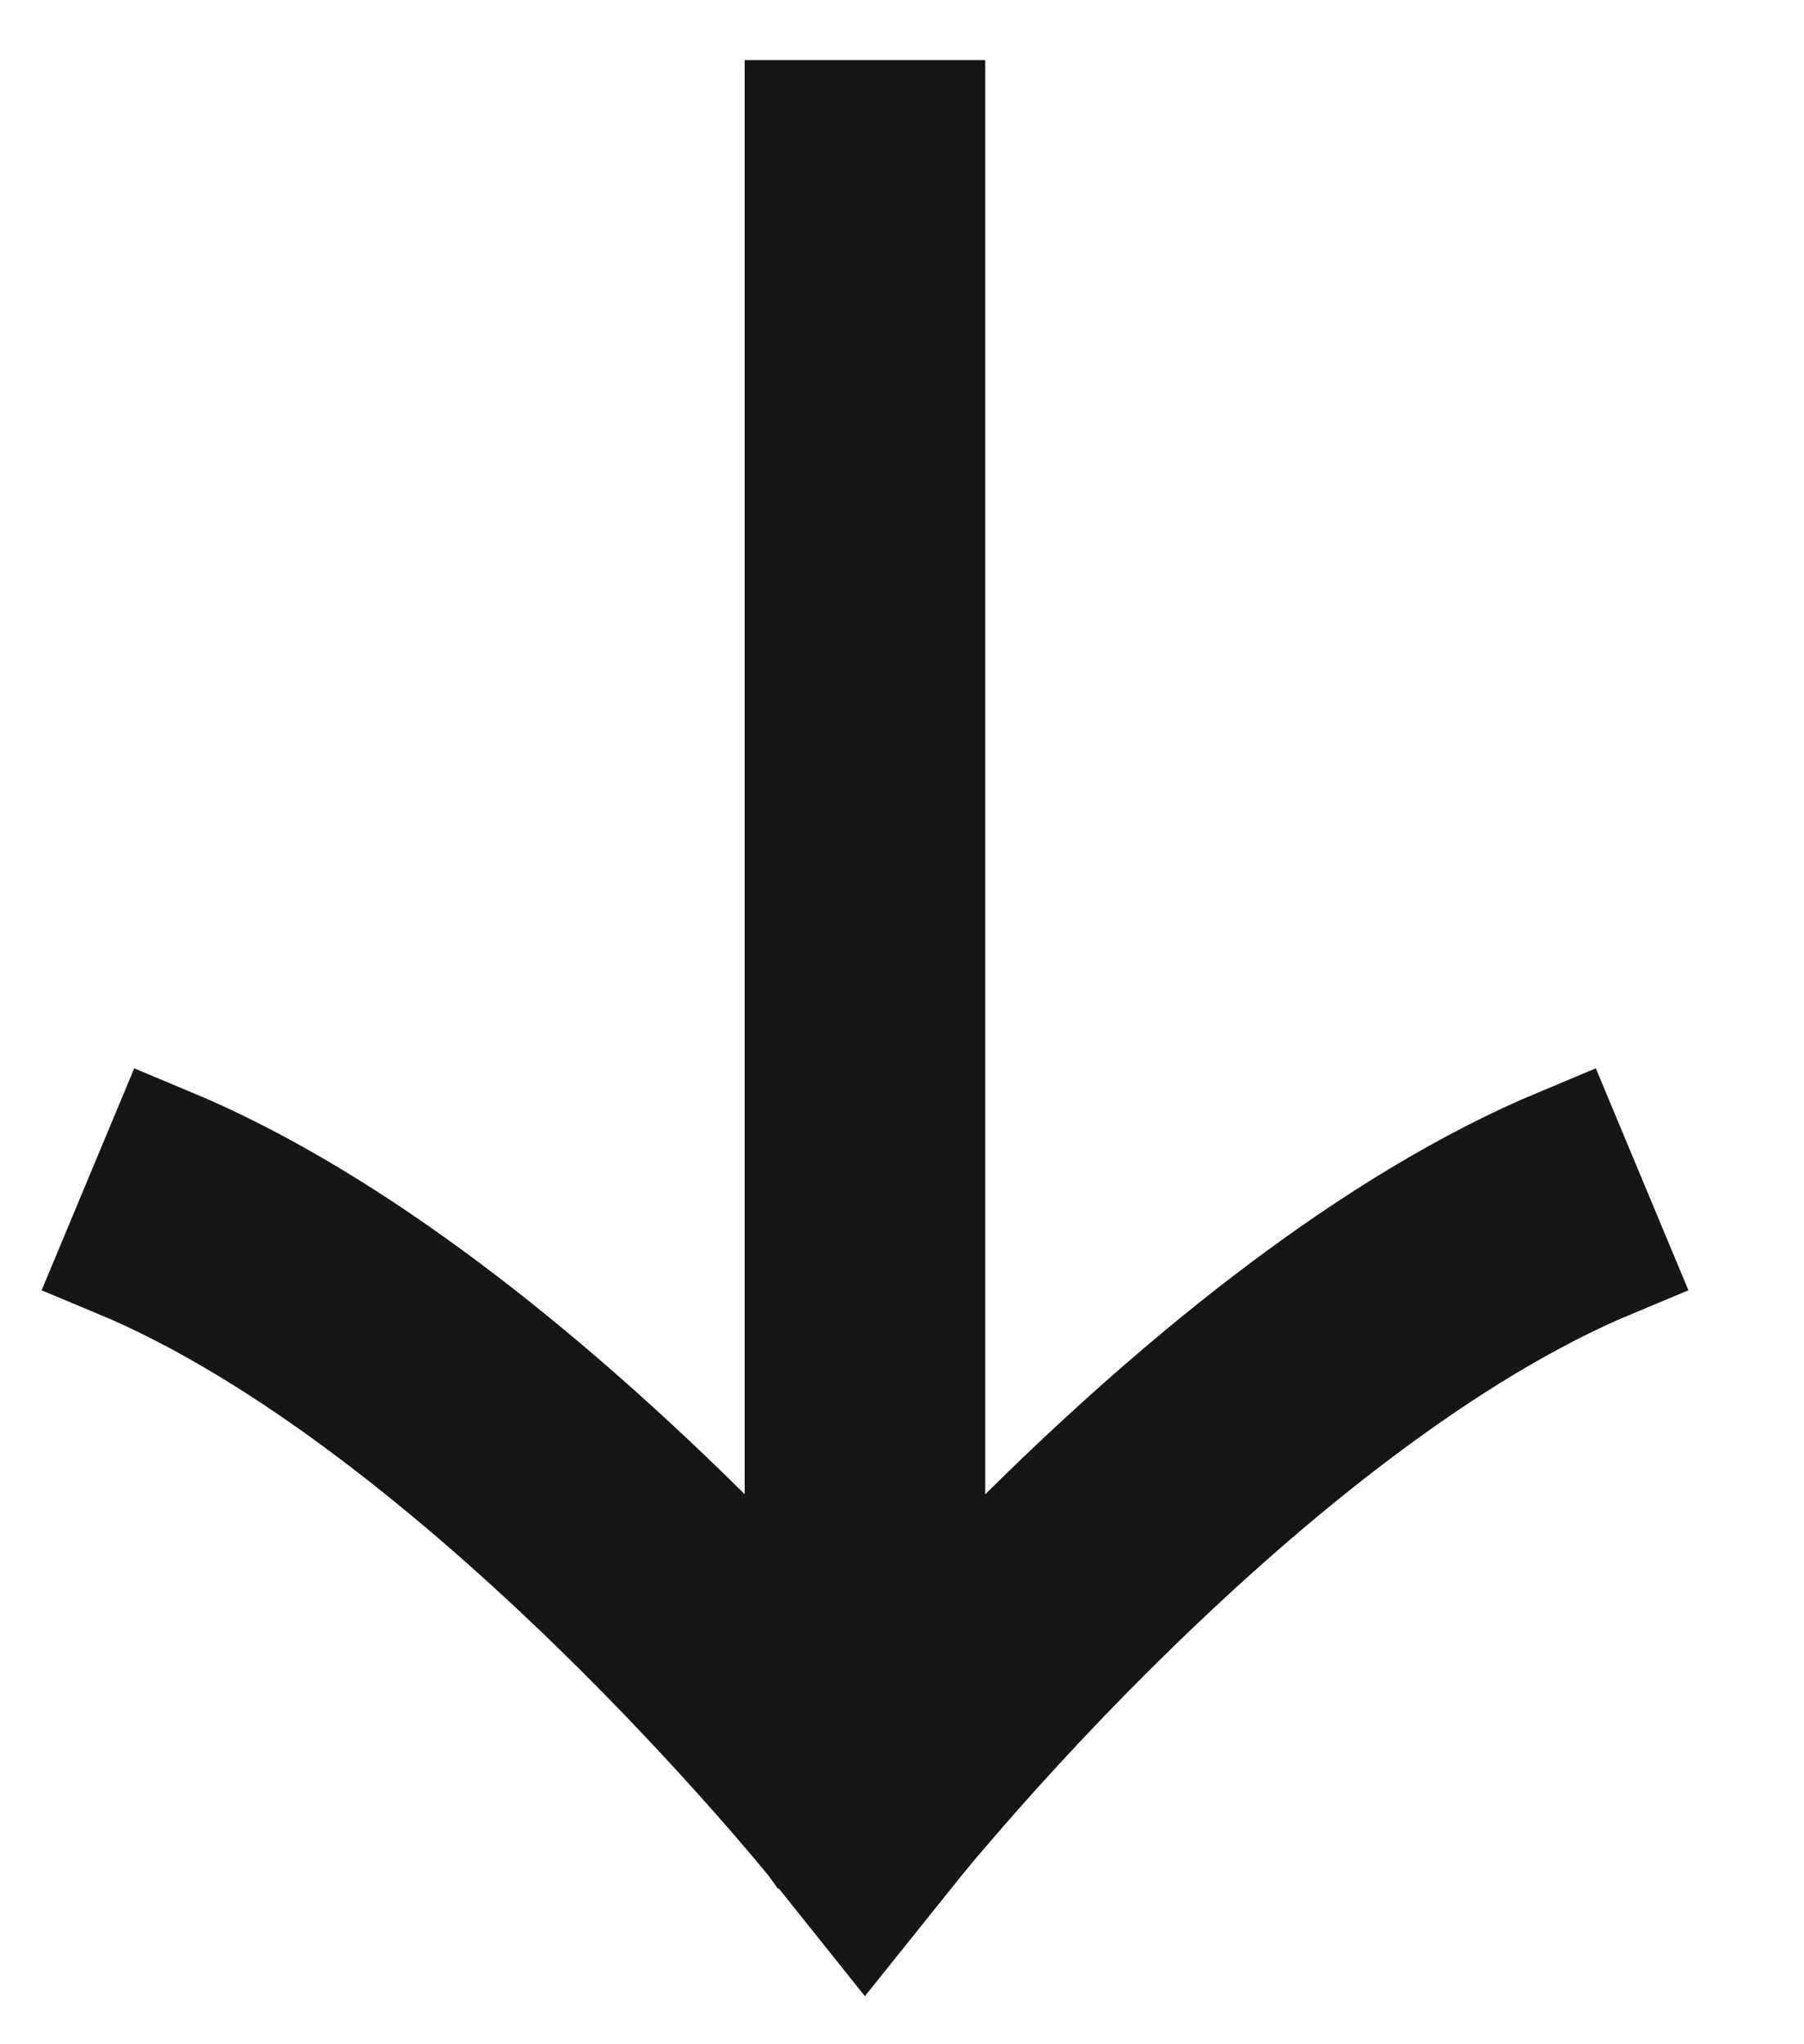
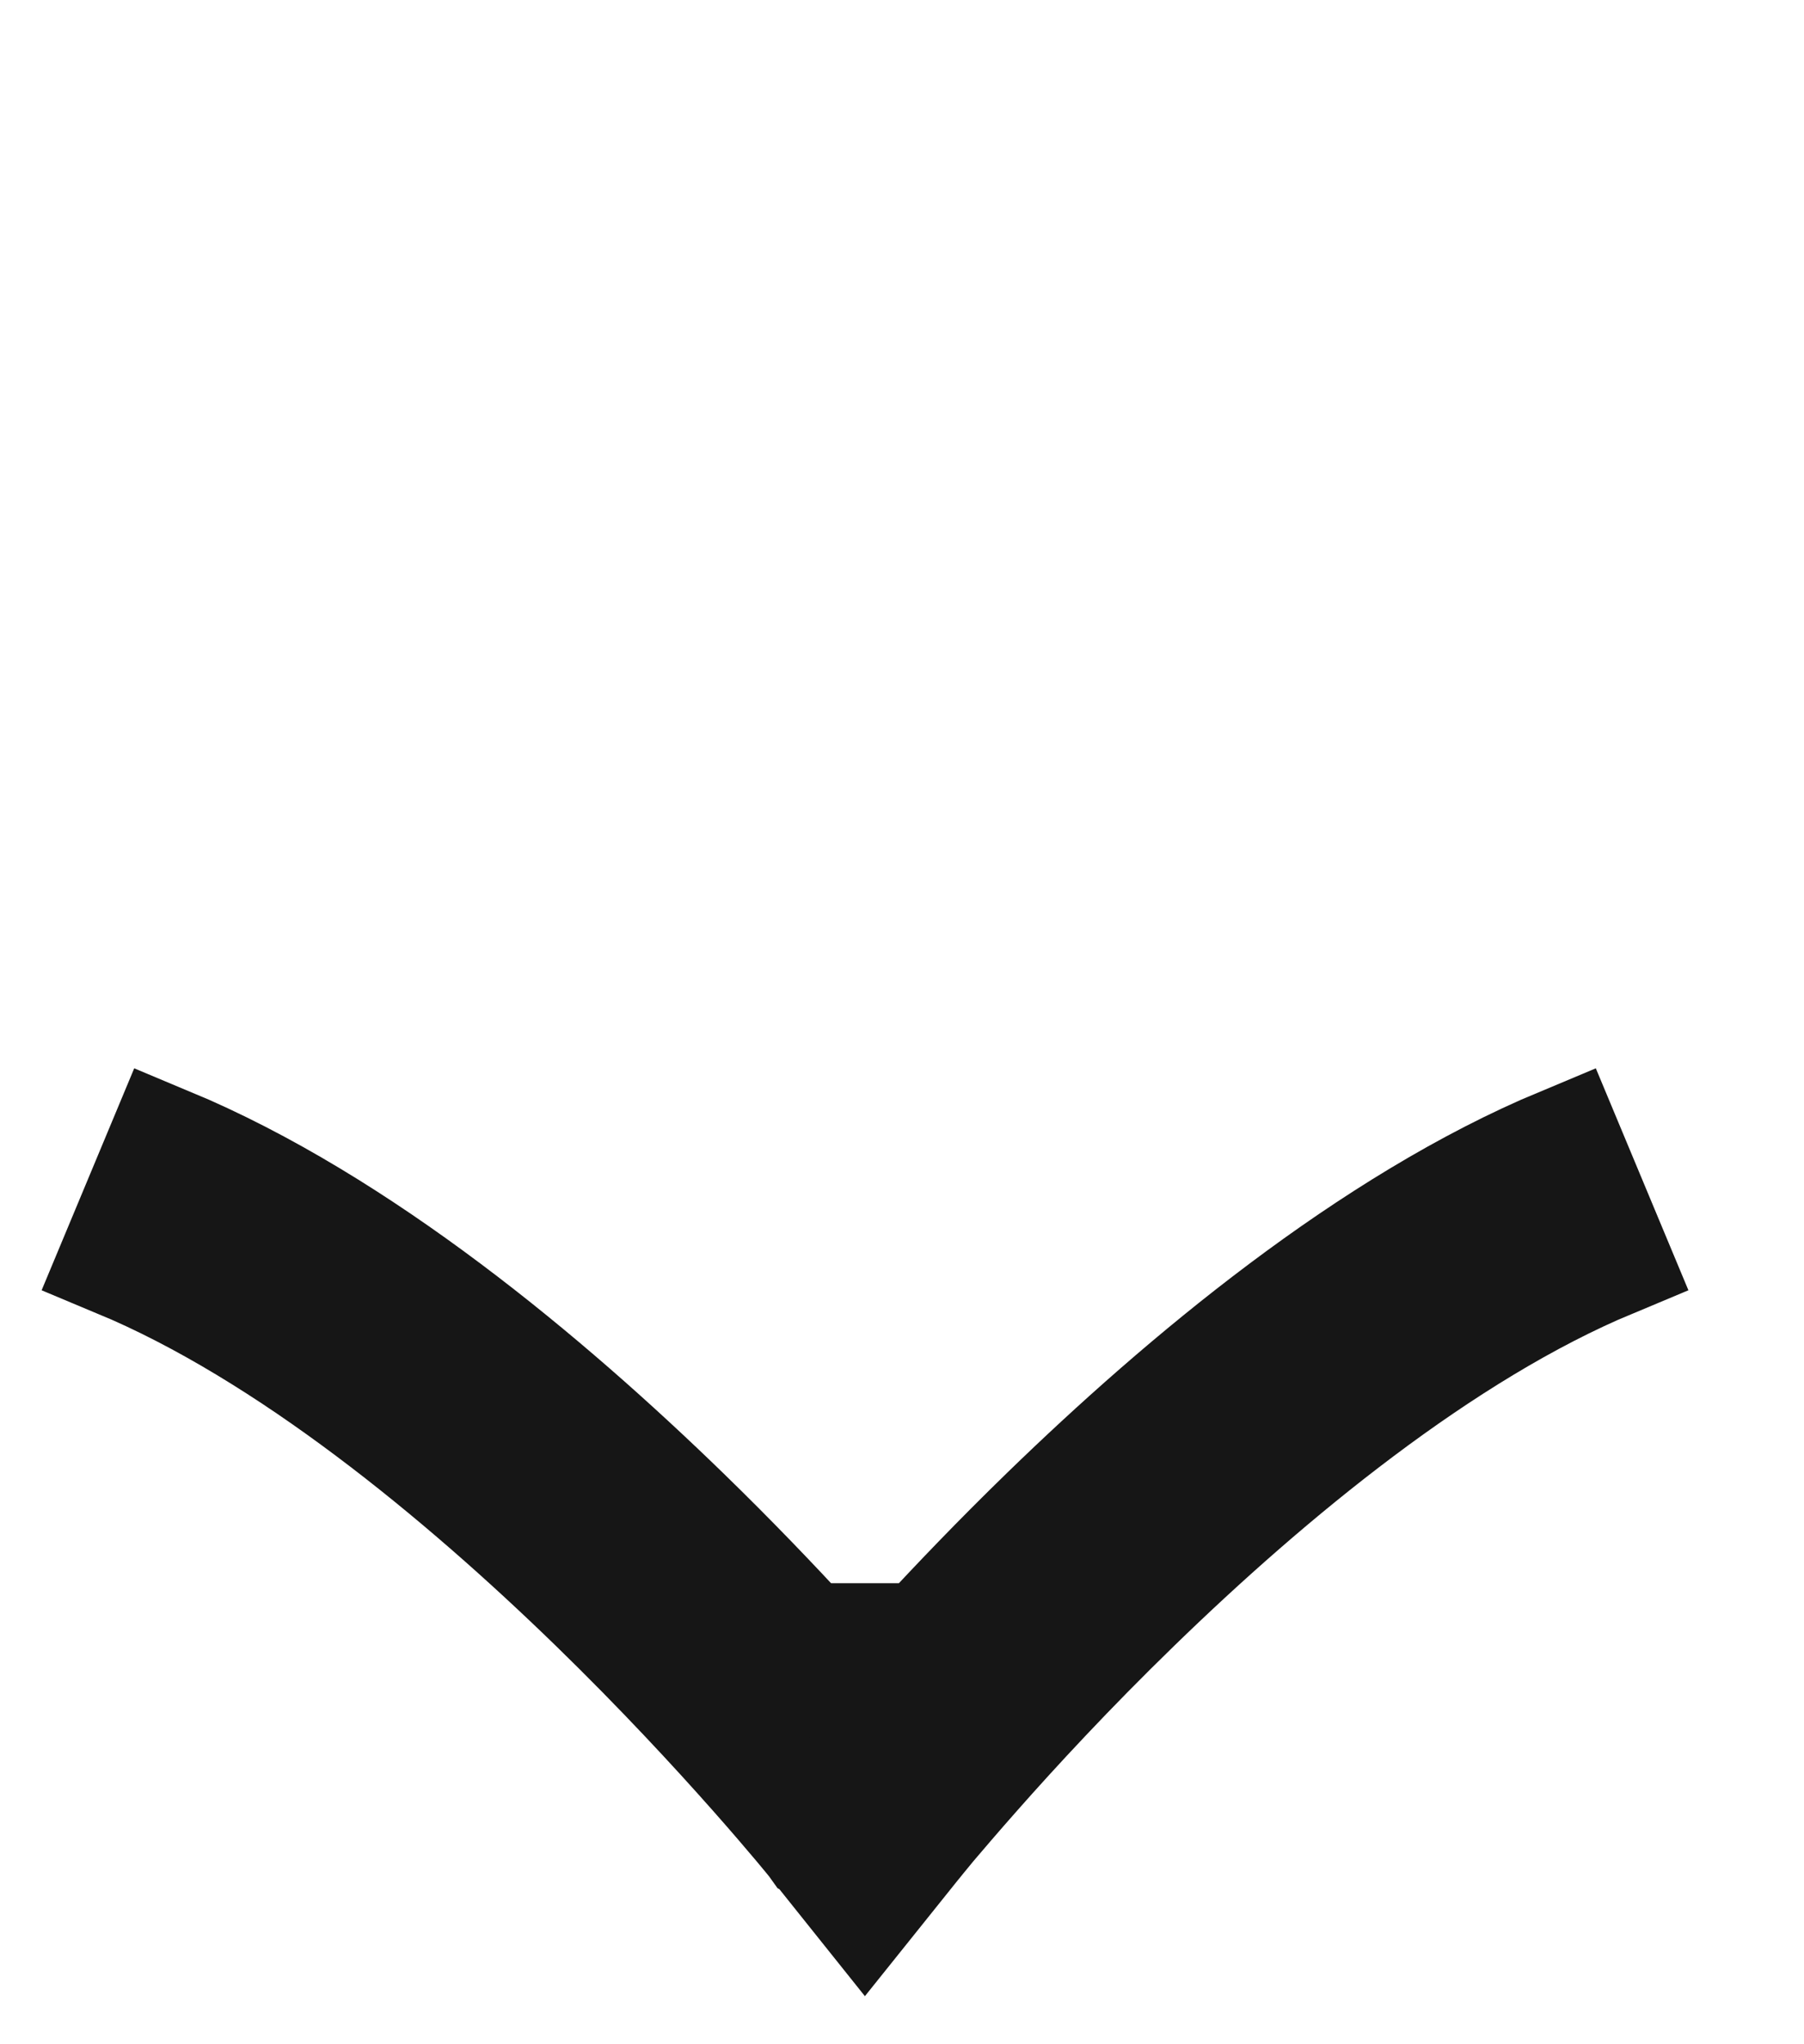
<svg xmlns="http://www.w3.org/2000/svg" fill="none" height="100%" overflow="visible" preserveAspectRatio="none" style="display: block;" viewBox="0 0 15 17" width="100%">
-   <path clip-rule="evenodd" d="M7.692 13.666C7.98 13.354 8.327 12.991 8.719 12.61C9.855 11.506 11.41 10.201 13 9.538L13.385 10.461C11.975 11.049 10.53 12.244 9.416 13.327C8.864 13.863 8.404 14.362 8.083 14.726C7.922 14.908 7.796 15.056 7.71 15.157C7.668 15.208 7.635 15.248 7.614 15.274L7.59 15.304L7.584 15.311L7.583 15.312L7.192 15.8L6.802 15.312L6.8 15.311L6.795 15.304L6.771 15.274C6.749 15.248 6.717 15.208 6.674 15.157C6.589 15.056 6.463 14.908 6.302 14.726C5.98 14.362 5.52 13.863 4.969 13.327C3.855 12.244 2.41 11.049 1 10.461L1.385 9.538C2.975 10.201 4.53 11.506 5.666 12.61C6.058 12.991 6.405 13.354 6.692 13.666V1H7.692V13.666Z" fill="#161616" fill-rule="evenodd" id="Vector" stroke="#161616" />
+   <path clip-rule="evenodd" d="M7.692 13.666C7.98 13.354 8.327 12.991 8.719 12.61C9.855 11.506 11.41 10.201 13 9.538L13.385 10.461C11.975 11.049 10.53 12.244 9.416 13.327C8.864 13.863 8.404 14.362 8.083 14.726C7.922 14.908 7.796 15.056 7.71 15.157C7.668 15.208 7.635 15.248 7.614 15.274L7.59 15.304L7.584 15.311L7.583 15.312L7.192 15.8L6.802 15.312L6.8 15.311L6.795 15.304L6.771 15.274C6.749 15.248 6.717 15.208 6.674 15.157C6.589 15.056 6.463 14.908 6.302 14.726C5.98 14.362 5.52 13.863 4.969 13.327C3.855 12.244 2.41 11.049 1 10.461L1.385 9.538C2.975 10.201 4.53 11.506 5.666 12.61C6.058 12.991 6.405 13.354 6.692 13.666H7.692V13.666Z" fill="#161616" fill-rule="evenodd" id="Vector" stroke="#161616" />
</svg>